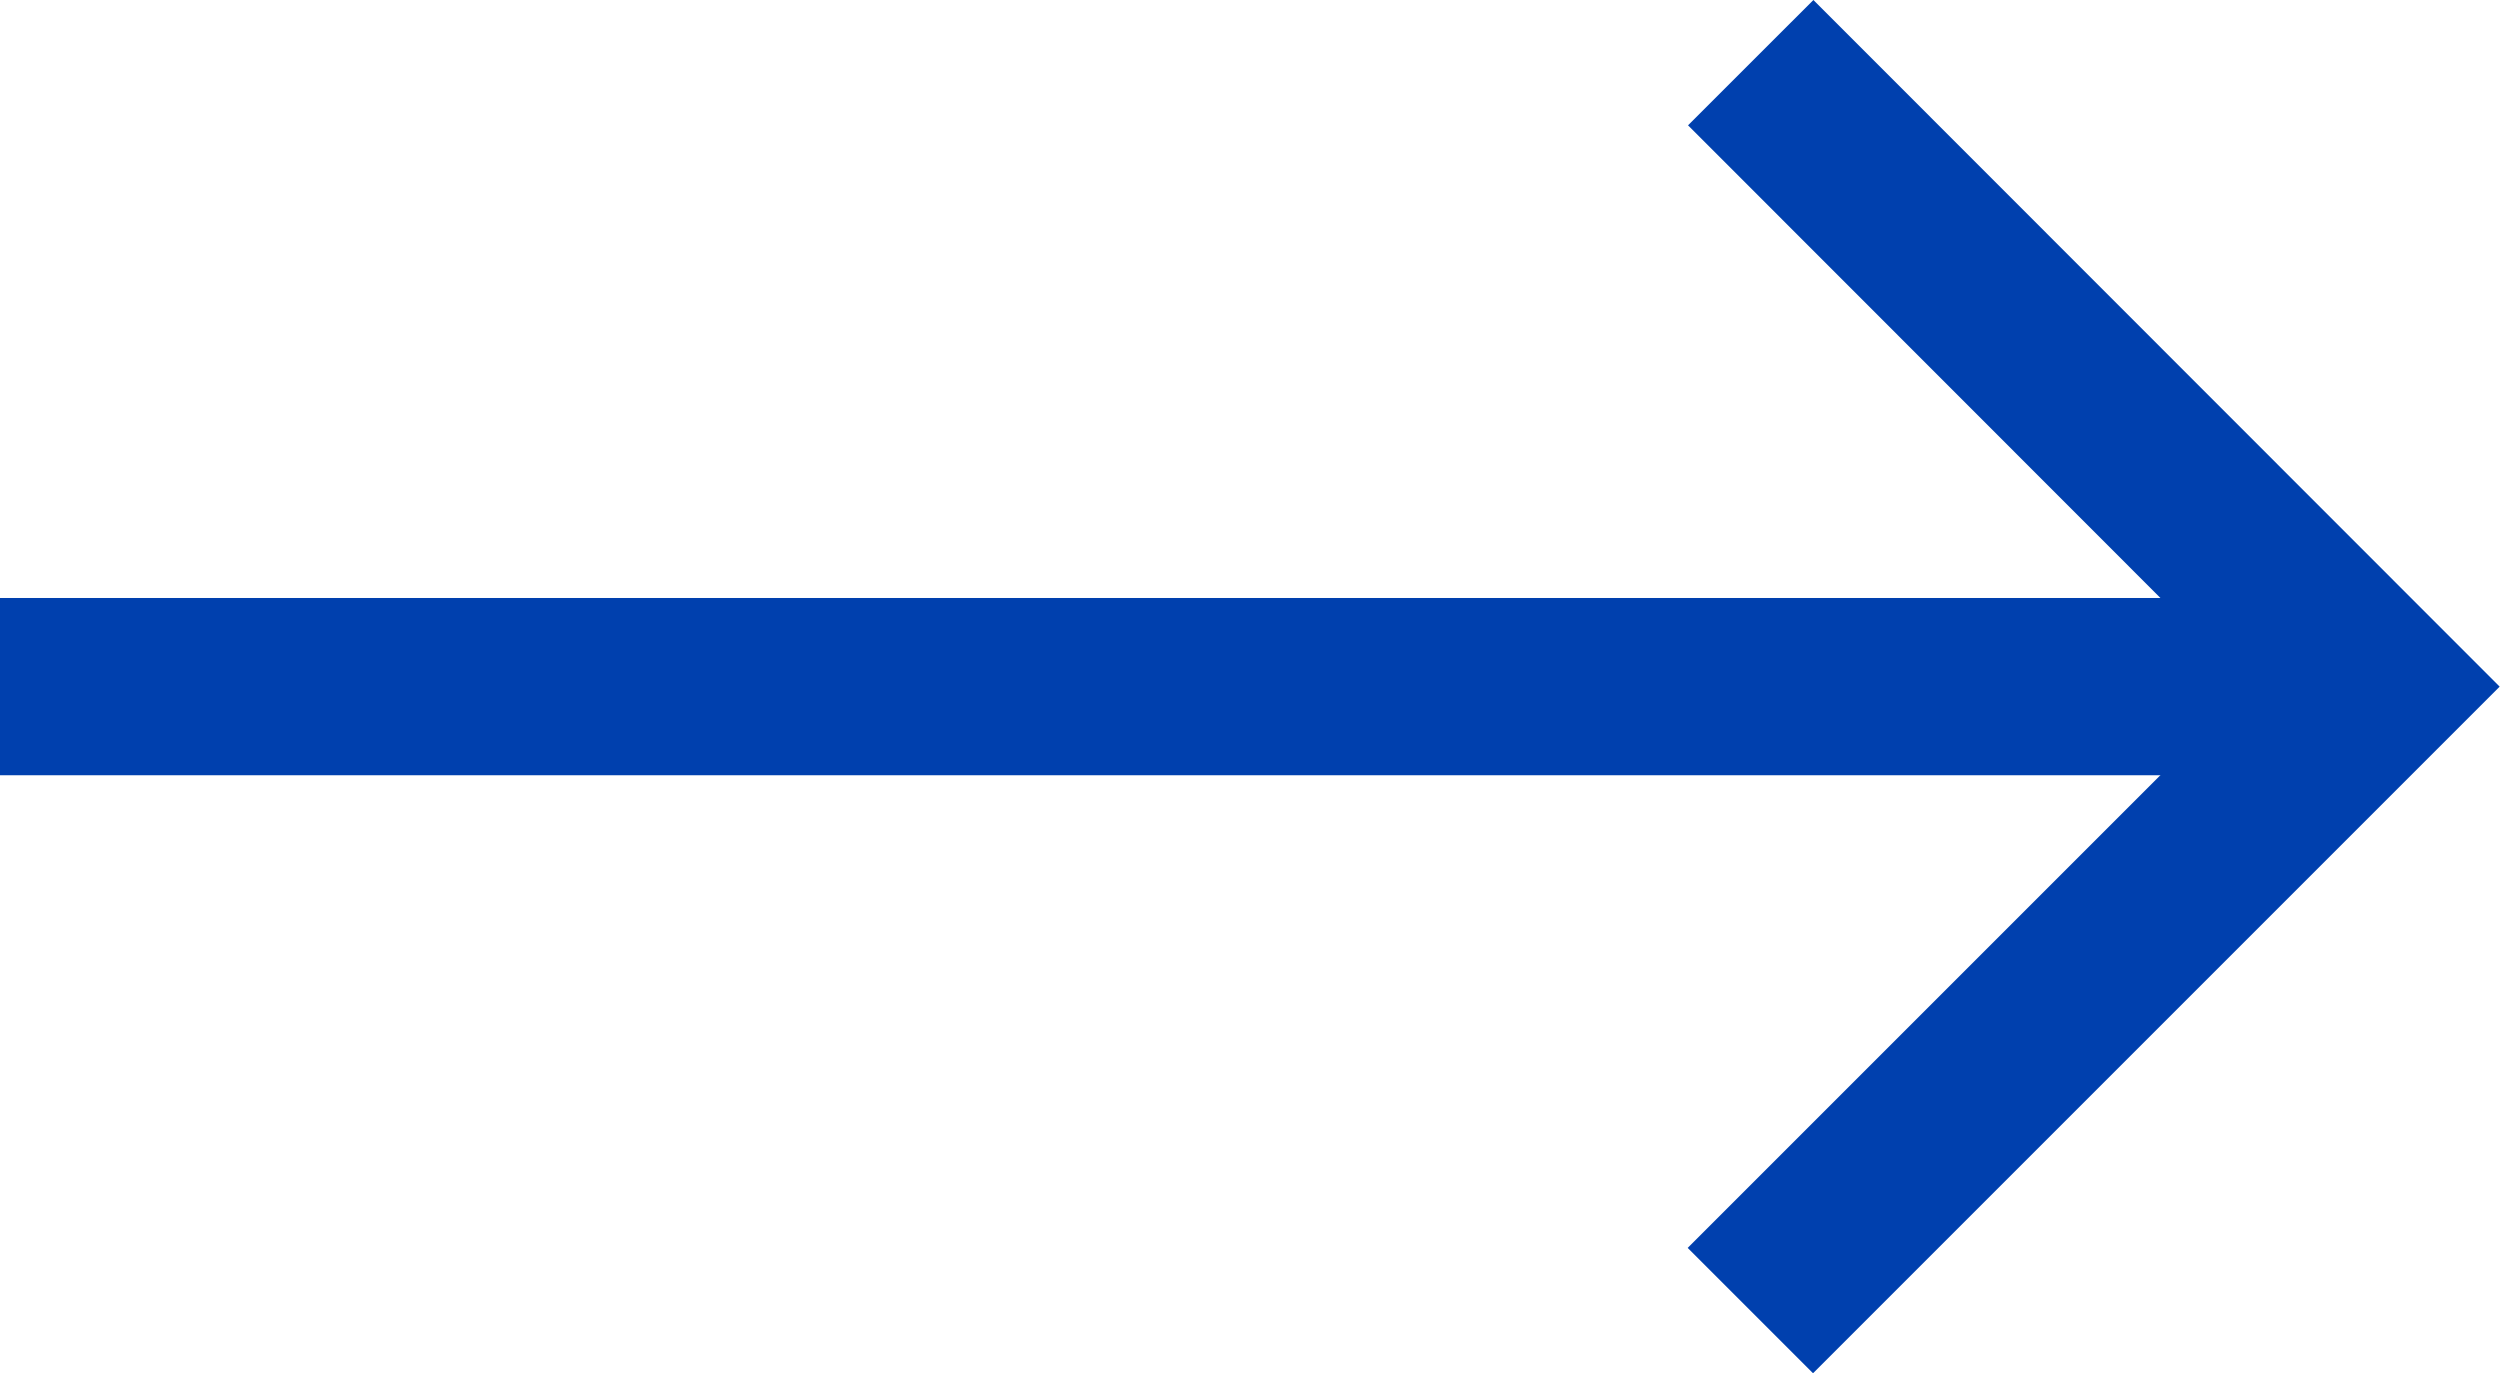
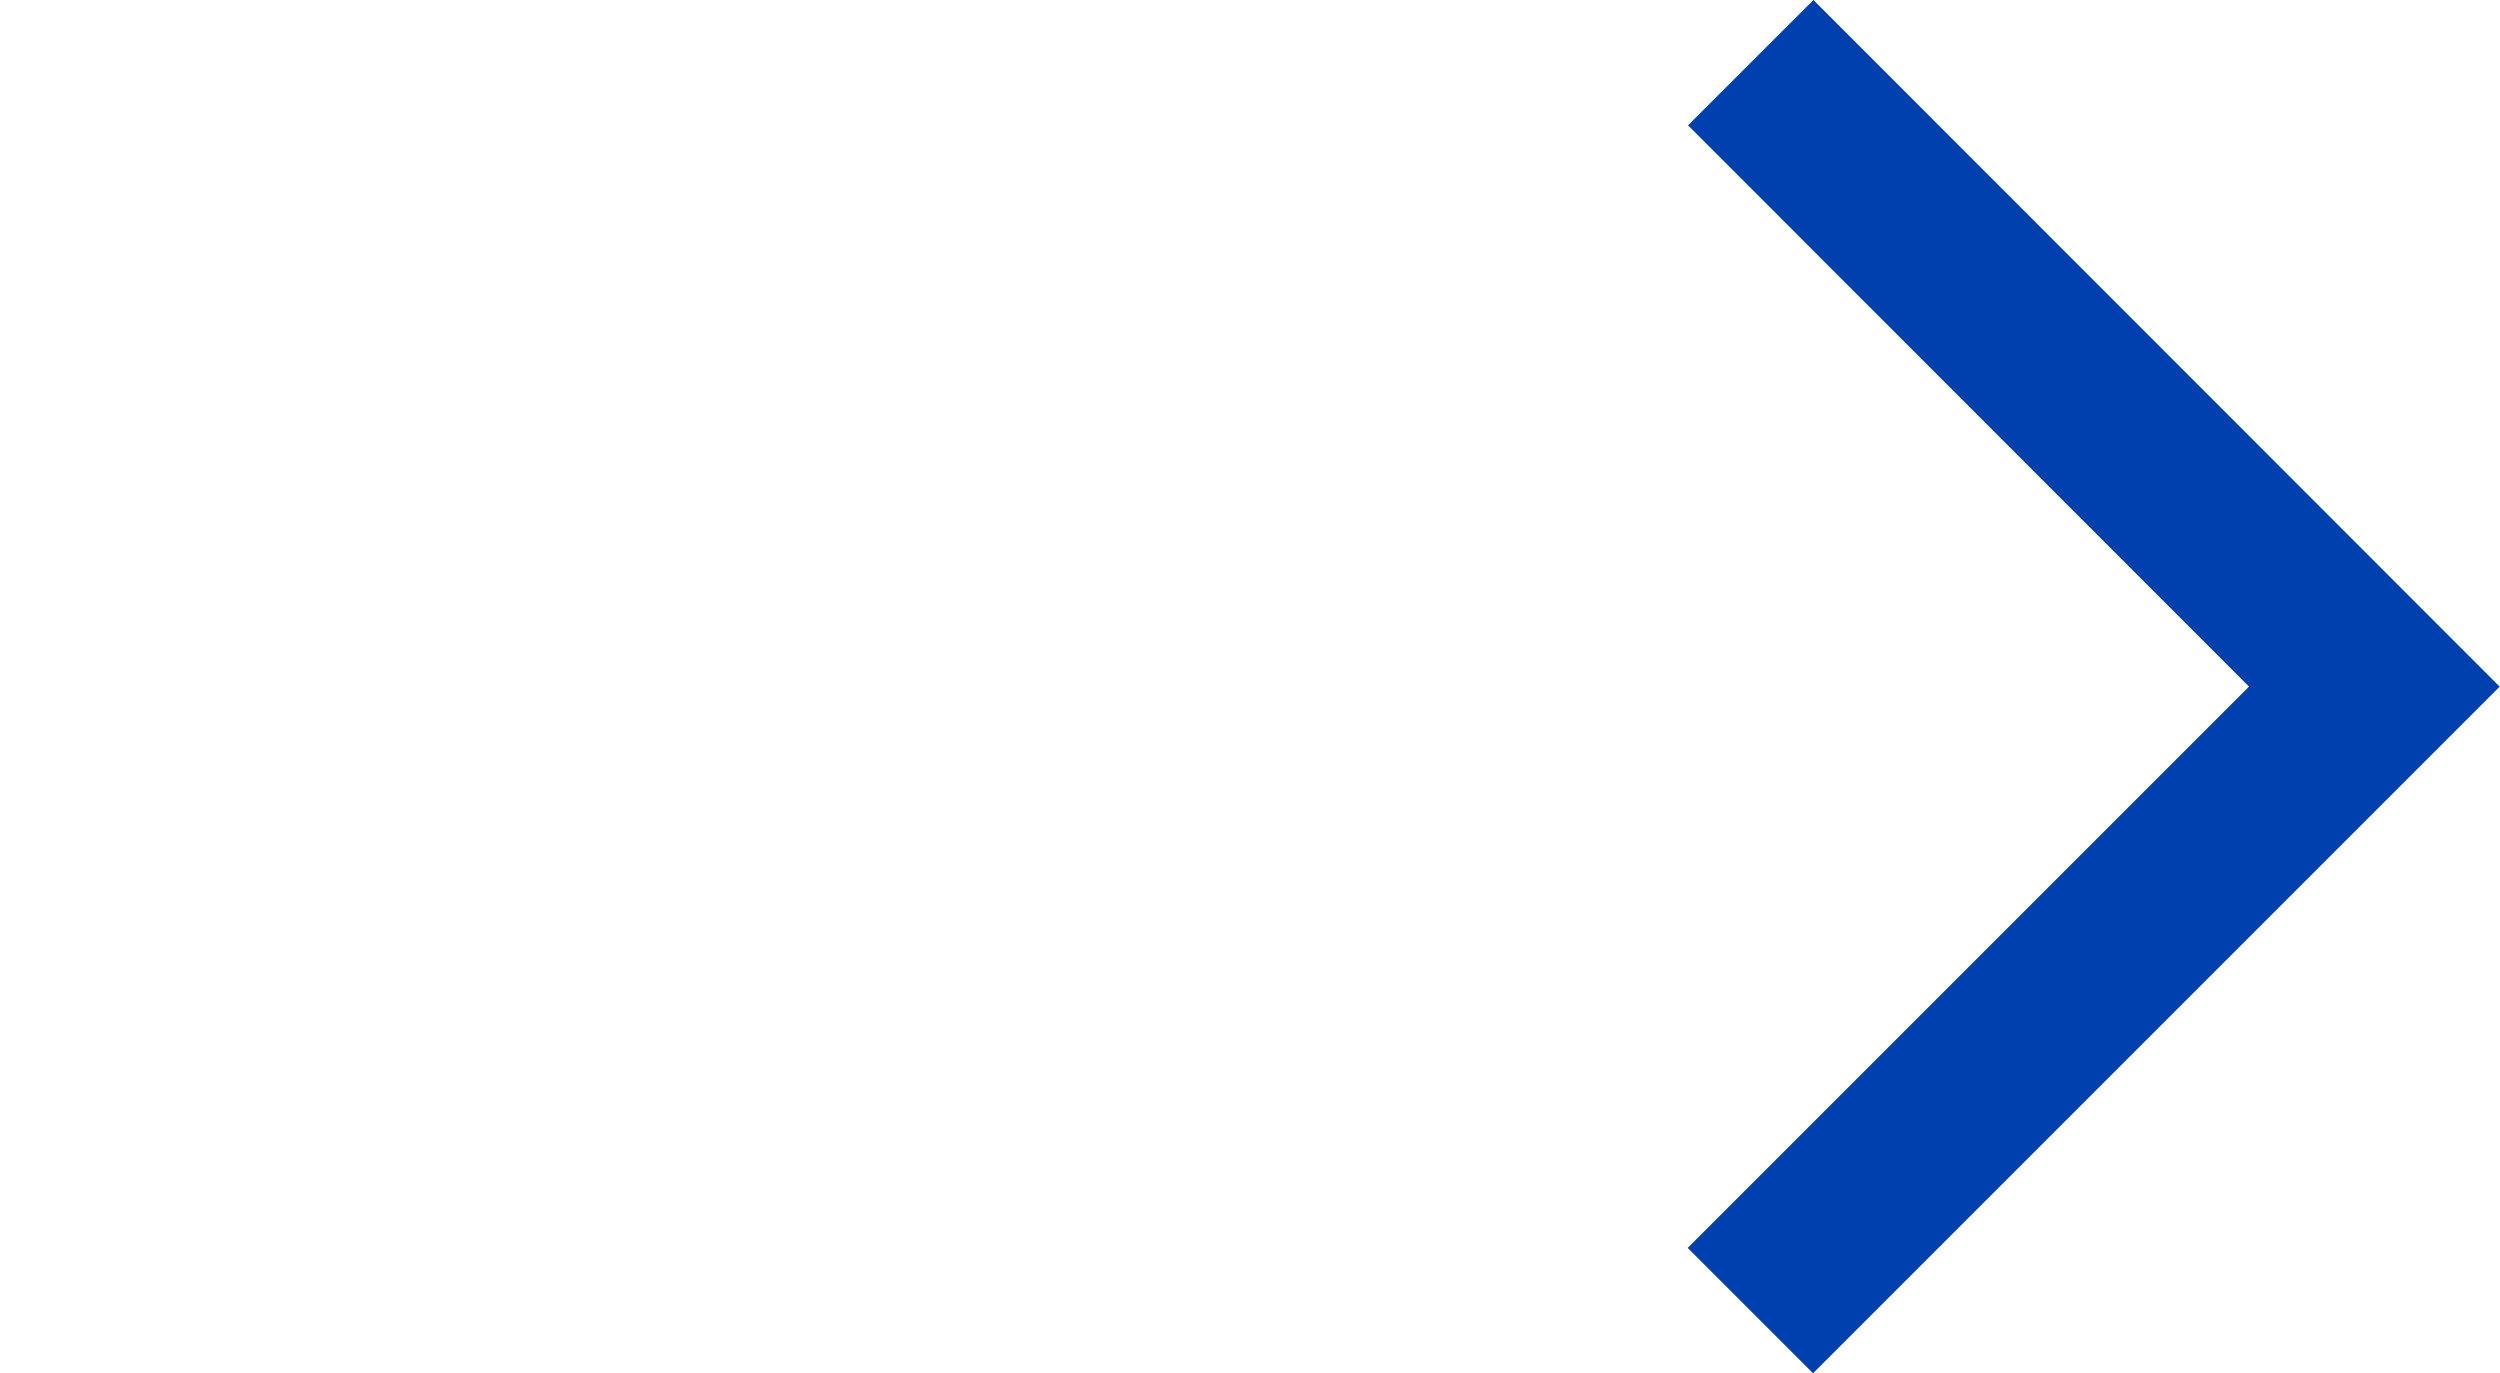
<svg xmlns="http://www.w3.org/2000/svg" width="28.207" height="15.495" viewBox="0 0 28.207 15.495">
  <g id="Group_2693" data-name="Group 2693" transform="translate(-1.111 -7.253)">
-     <line id="Line_10" data-name="Line 10" x2="26.793" transform="translate(1.111 15)" fill="none" stroke="#0040ae" stroke-miterlimit="10" stroke-width="2" />
    <path id="Path_2070" data-name="Path 2070" d="M20.864,7.96,27.9,15l-7.04,7.04" fill="none" stroke="#0040ae" stroke-miterlimit="10" stroke-width="2" />
  </g>
</svg>